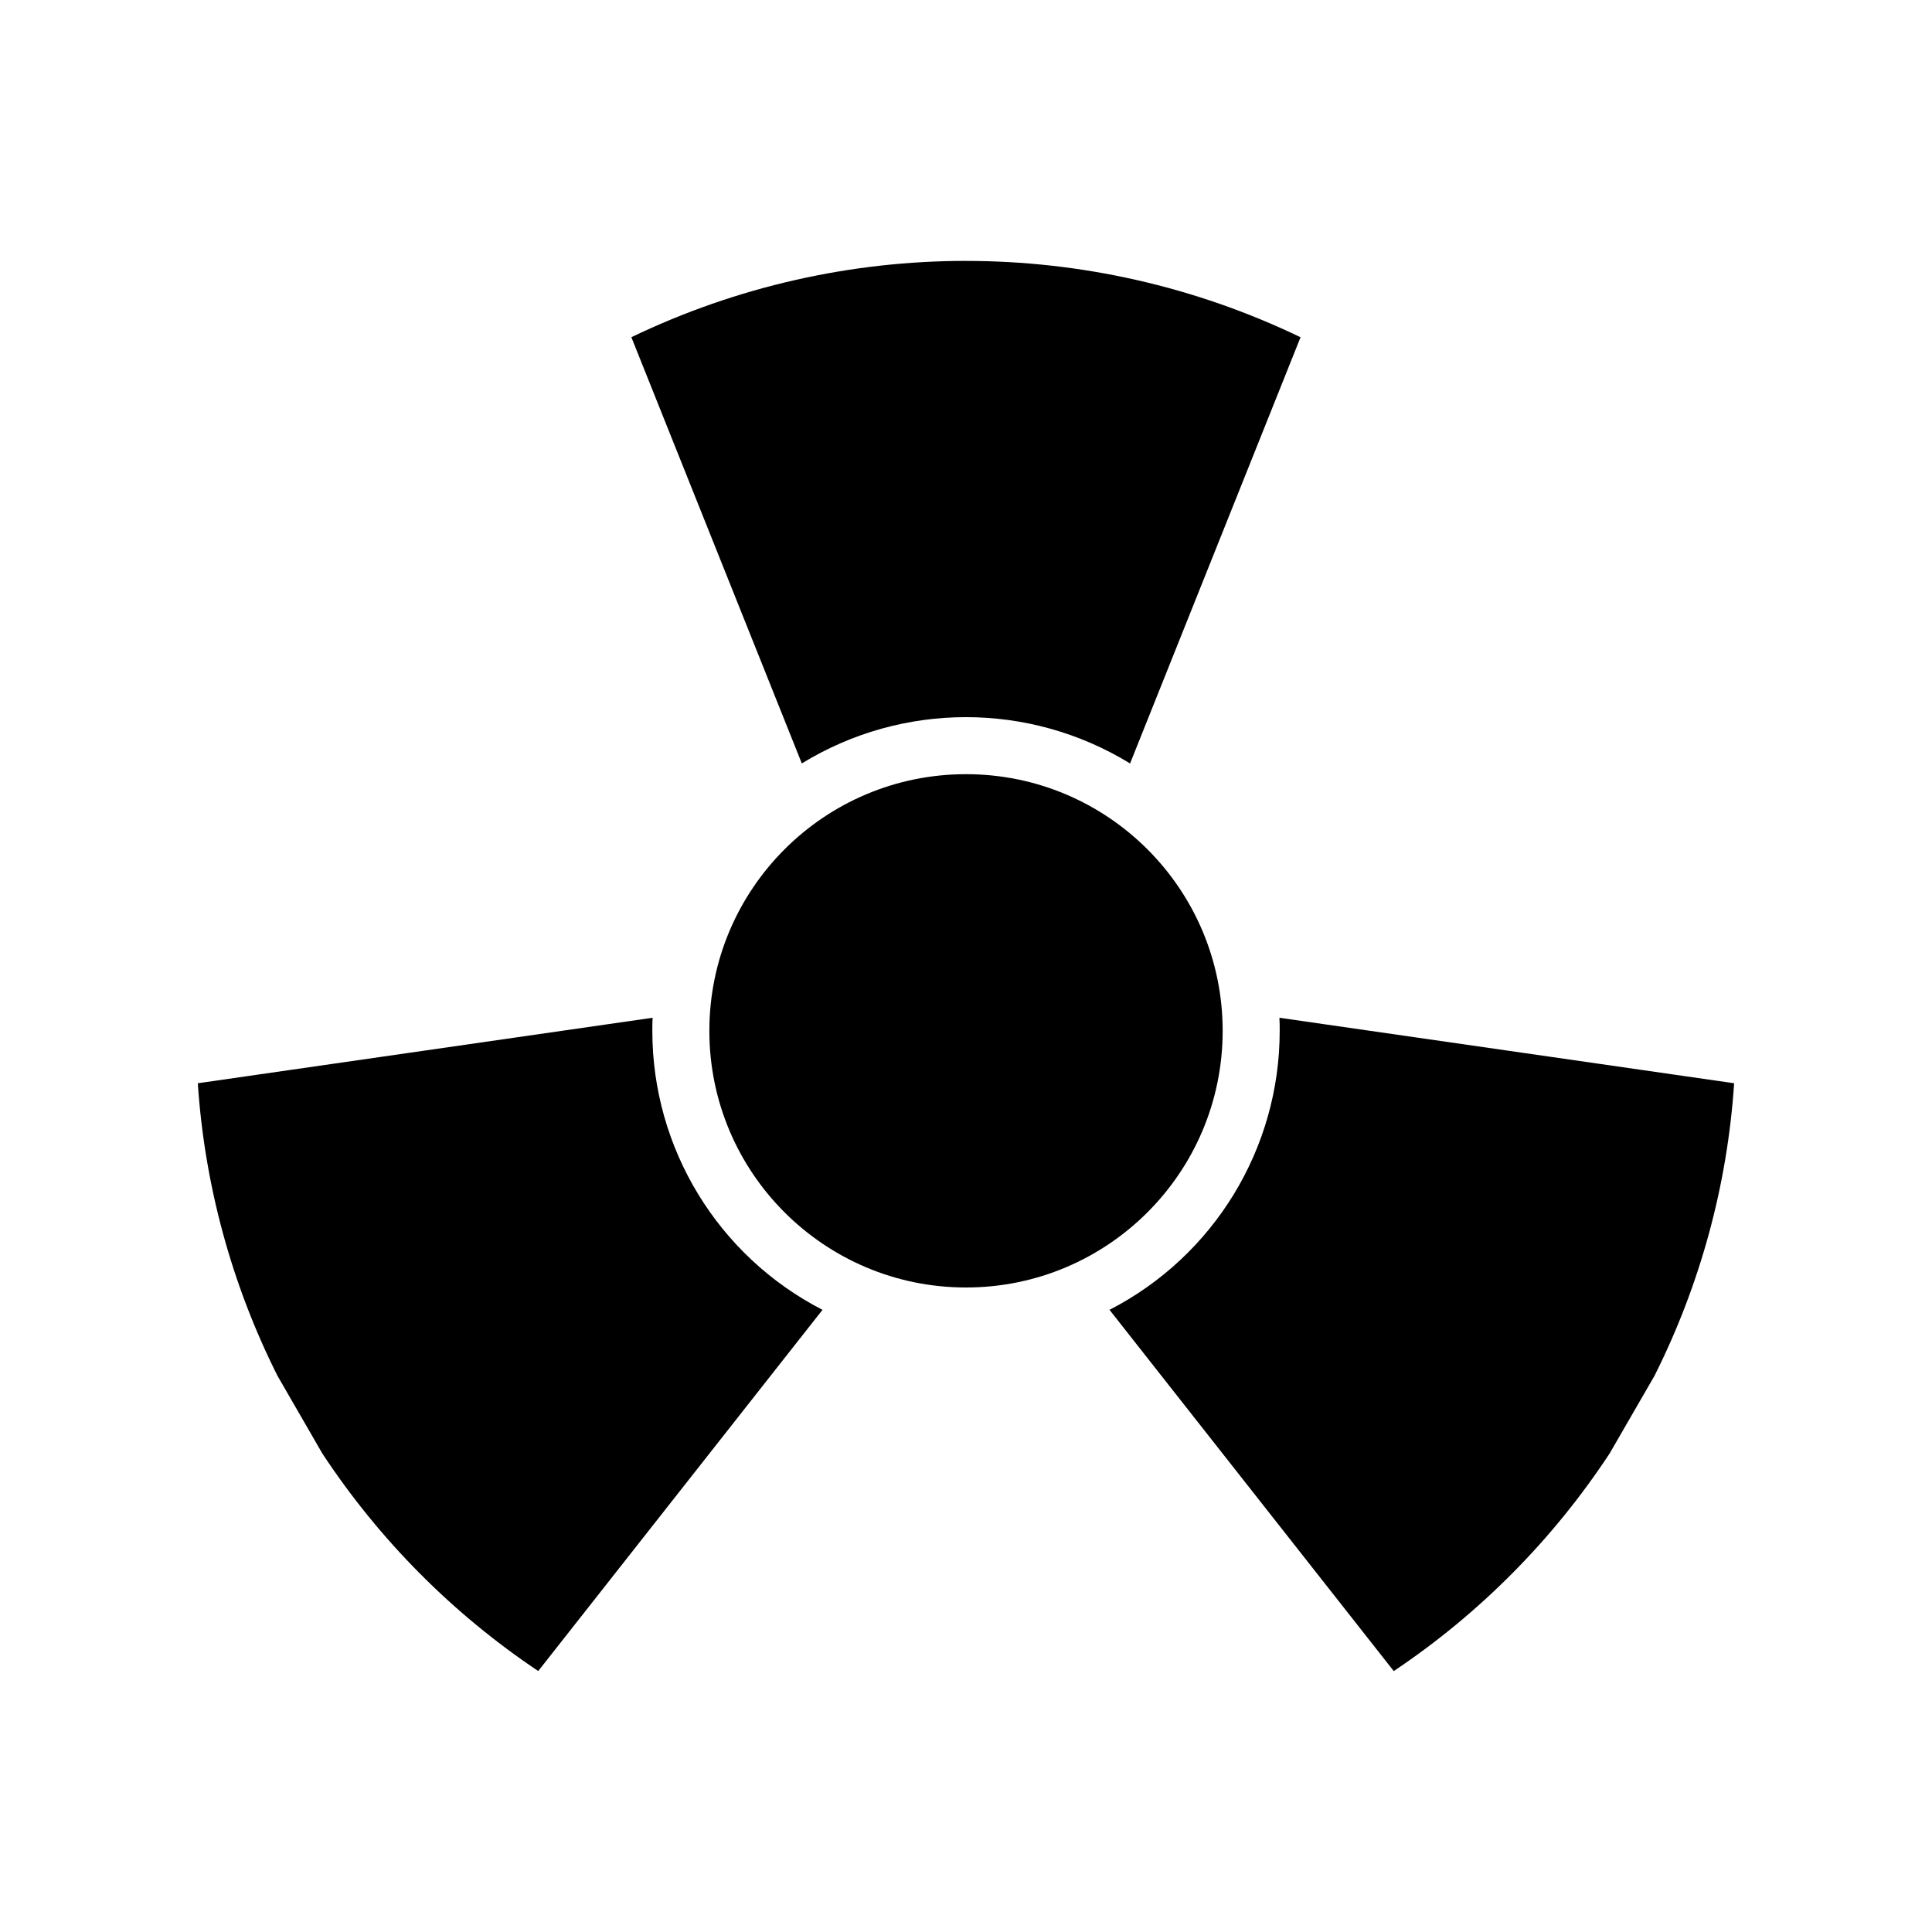
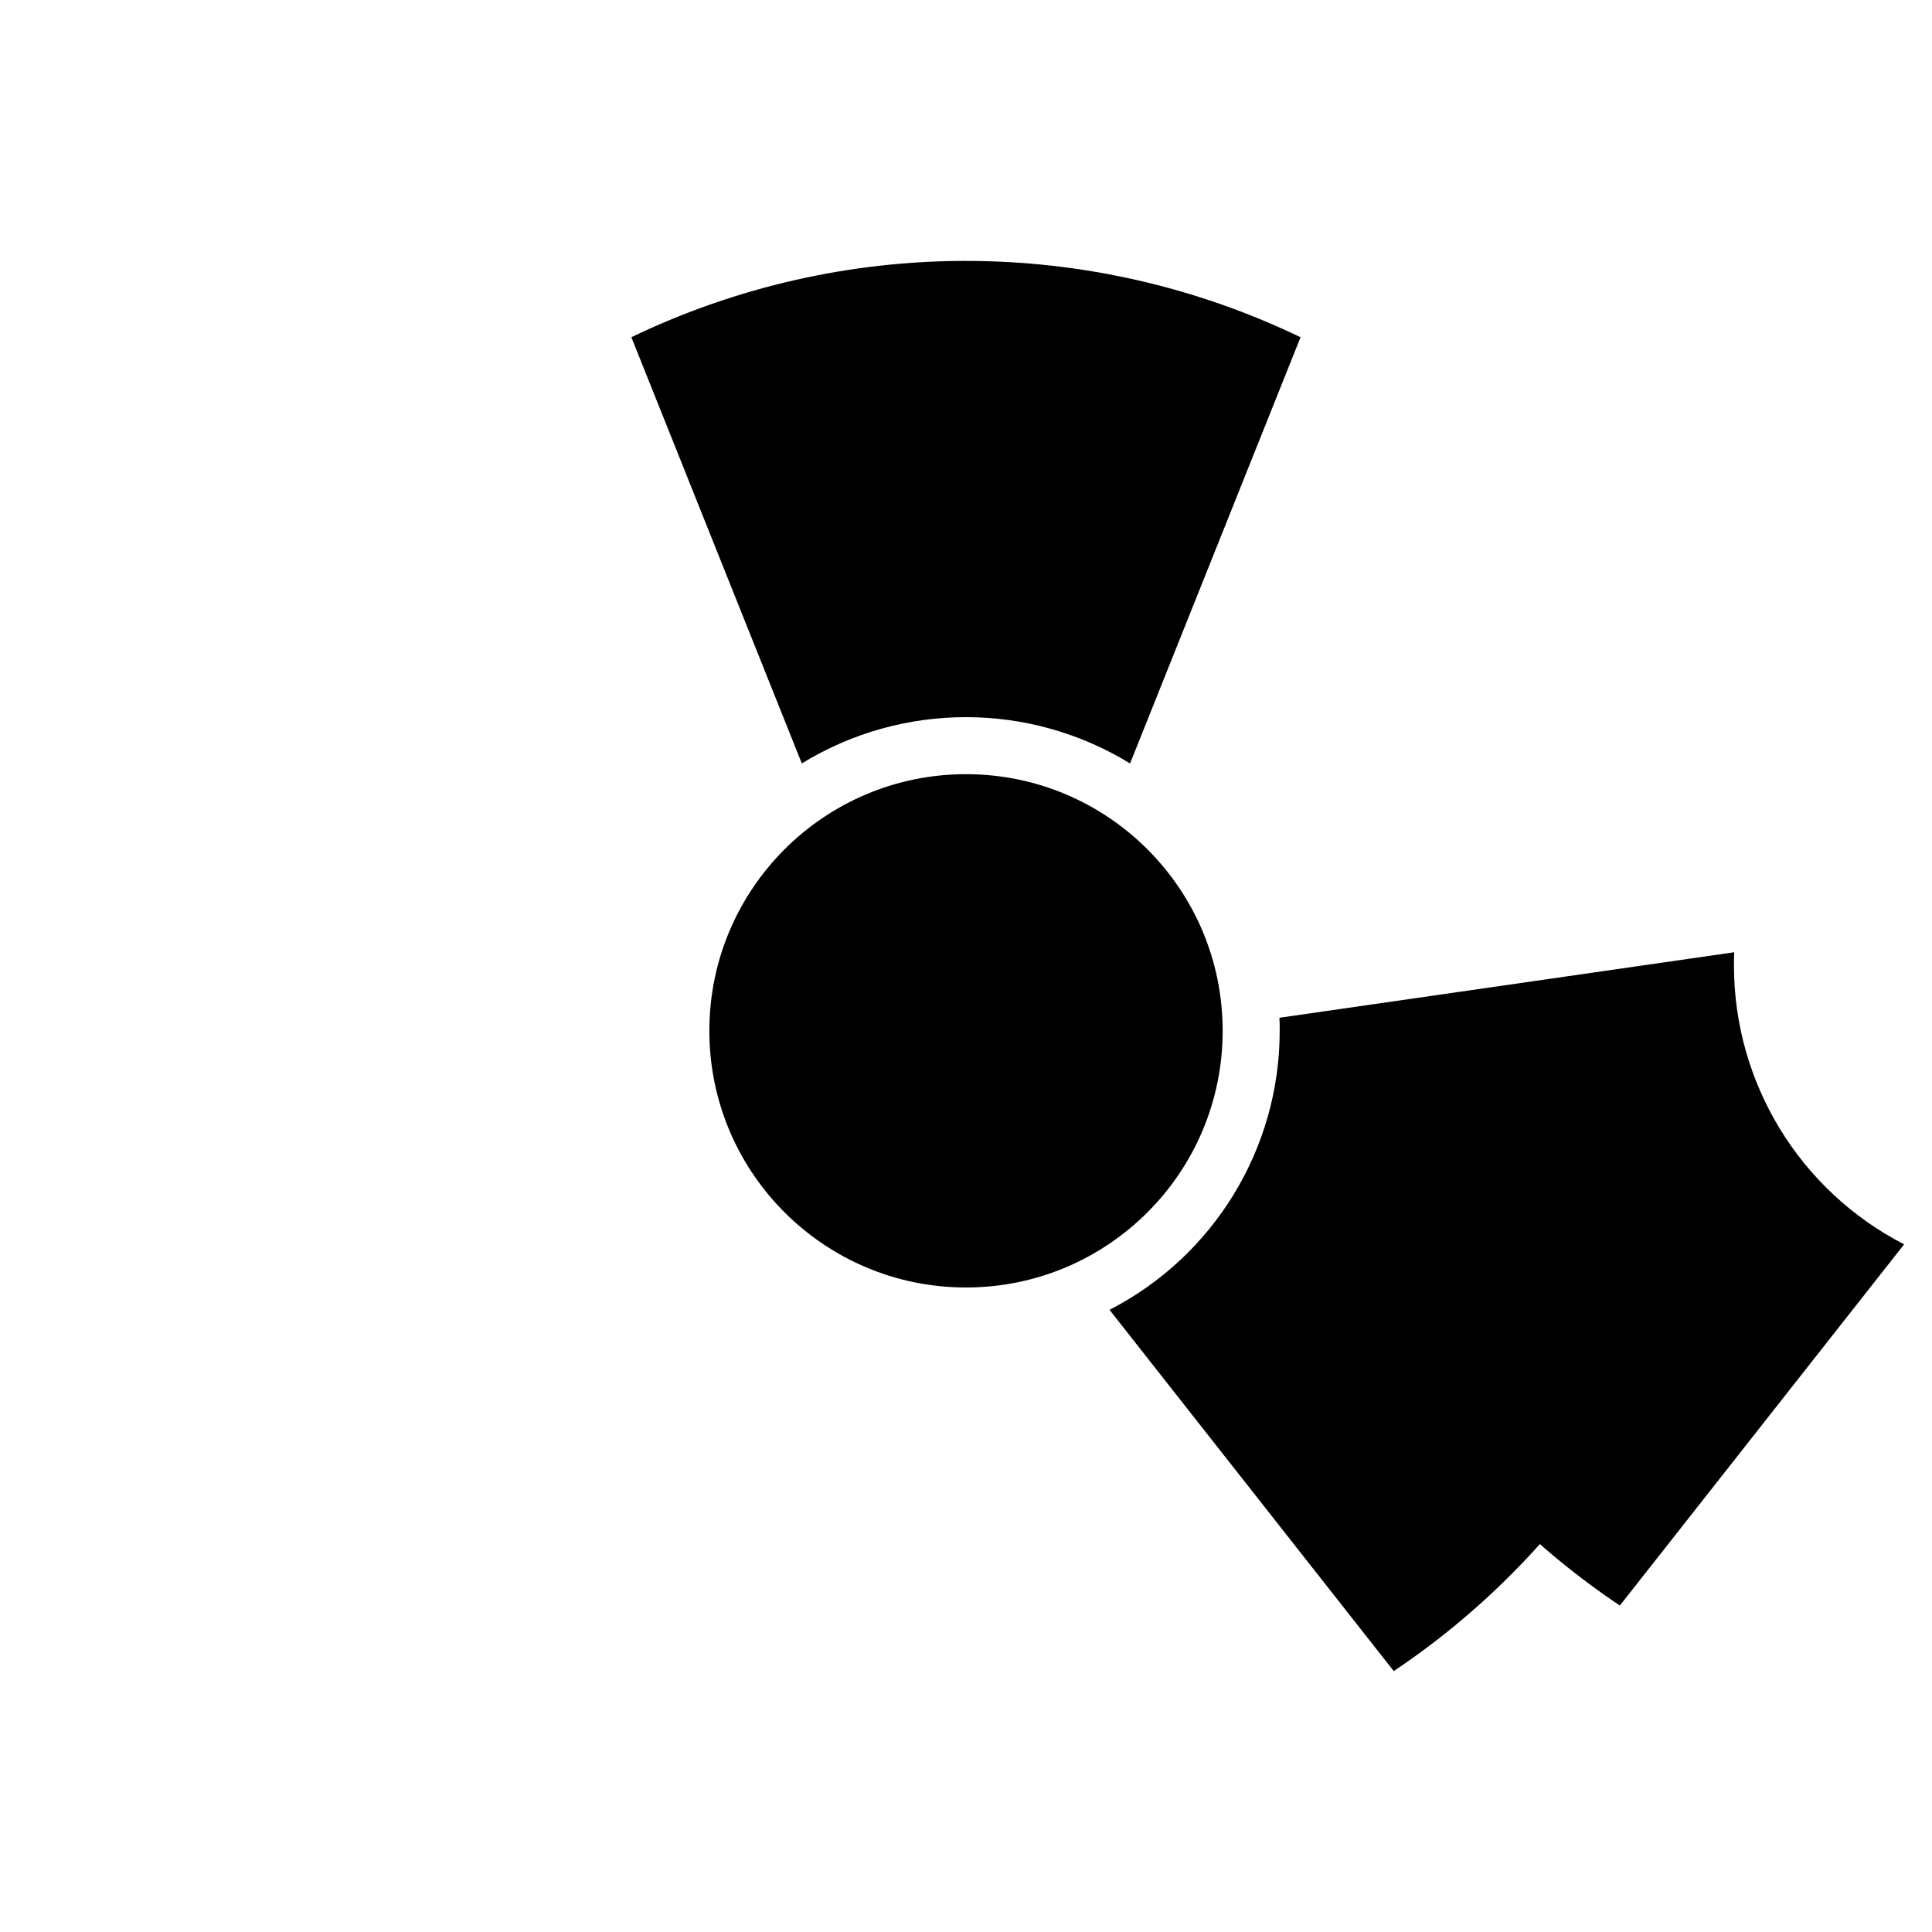
<svg xmlns="http://www.w3.org/2000/svg" fill="#000000" width="800px" height="800px" version="1.1" viewBox="144 144 512 512">
-   <path d="m399.99 213.14c-30.324 0-60.648 6.742-88.672 20.223l45.172 112.95c13.34-8.176 28.414-12.262 43.488-12.262 15.078 0 30.152 4.09 43.5 12.273l45.18-112.95c-28.02-13.484-58.344-20.227-88.668-20.227zm-43.496 133.17s-0.004 0.004-0.012 0.004l0.016 0.004zm43.508 2.856c-37.562 0-68.016 30.449-68.016 68.016 0 37.562 30.449 68.016 68.016 68.016 37.559 0 68.016-30.449 68.016-68.016 0-37.562-30.457-68.016-68.016-68.016zm83.059 64.551c0.07 1.152 0.07 2.324 0.07 3.465 0.012 31.152-17.398 59.691-45.098 73.938l75.324 95.734c22.73-15.219 42.195-34.844 57.227-57.703l11.863-20.535c12.141-24.18 19.324-50.539 21.113-77.543zm-166.12 0-120.52 17.359c1.793 26.984 8.973 53.332 21.105 77.508l11.891 20.598c15.039 22.836 34.496 42.449 57.219 57.66l75.336-95.723c-27.699-14.246-45.105-42.789-45.098-73.938-0.004-1.195 0.02-2.359 0.066-3.465z" />
+   <path d="m399.99 213.14c-30.324 0-60.648 6.742-88.672 20.223l45.172 112.95c13.34-8.176 28.414-12.262 43.488-12.262 15.078 0 30.152 4.09 43.5 12.273l45.18-112.95c-28.02-13.484-58.344-20.227-88.668-20.227zm-43.496 133.17s-0.004 0.004-0.012 0.004l0.016 0.004zm43.508 2.856c-37.562 0-68.016 30.449-68.016 68.016 0 37.562 30.449 68.016 68.016 68.016 37.559 0 68.016-30.449 68.016-68.016 0-37.562-30.457-68.016-68.016-68.016zm83.059 64.551c0.07 1.152 0.07 2.324 0.07 3.465 0.012 31.152-17.398 59.691-45.098 73.938l75.324 95.734c22.73-15.219 42.195-34.844 57.227-57.703l11.863-20.535c12.141-24.18 19.324-50.539 21.113-77.543zc1.793 26.984 8.973 53.332 21.105 77.508l11.891 20.598c15.039 22.836 34.496 42.449 57.219 57.66l75.336-95.723c-27.699-14.246-45.105-42.789-45.098-73.938-0.004-1.195 0.02-2.359 0.066-3.465z" />
</svg>